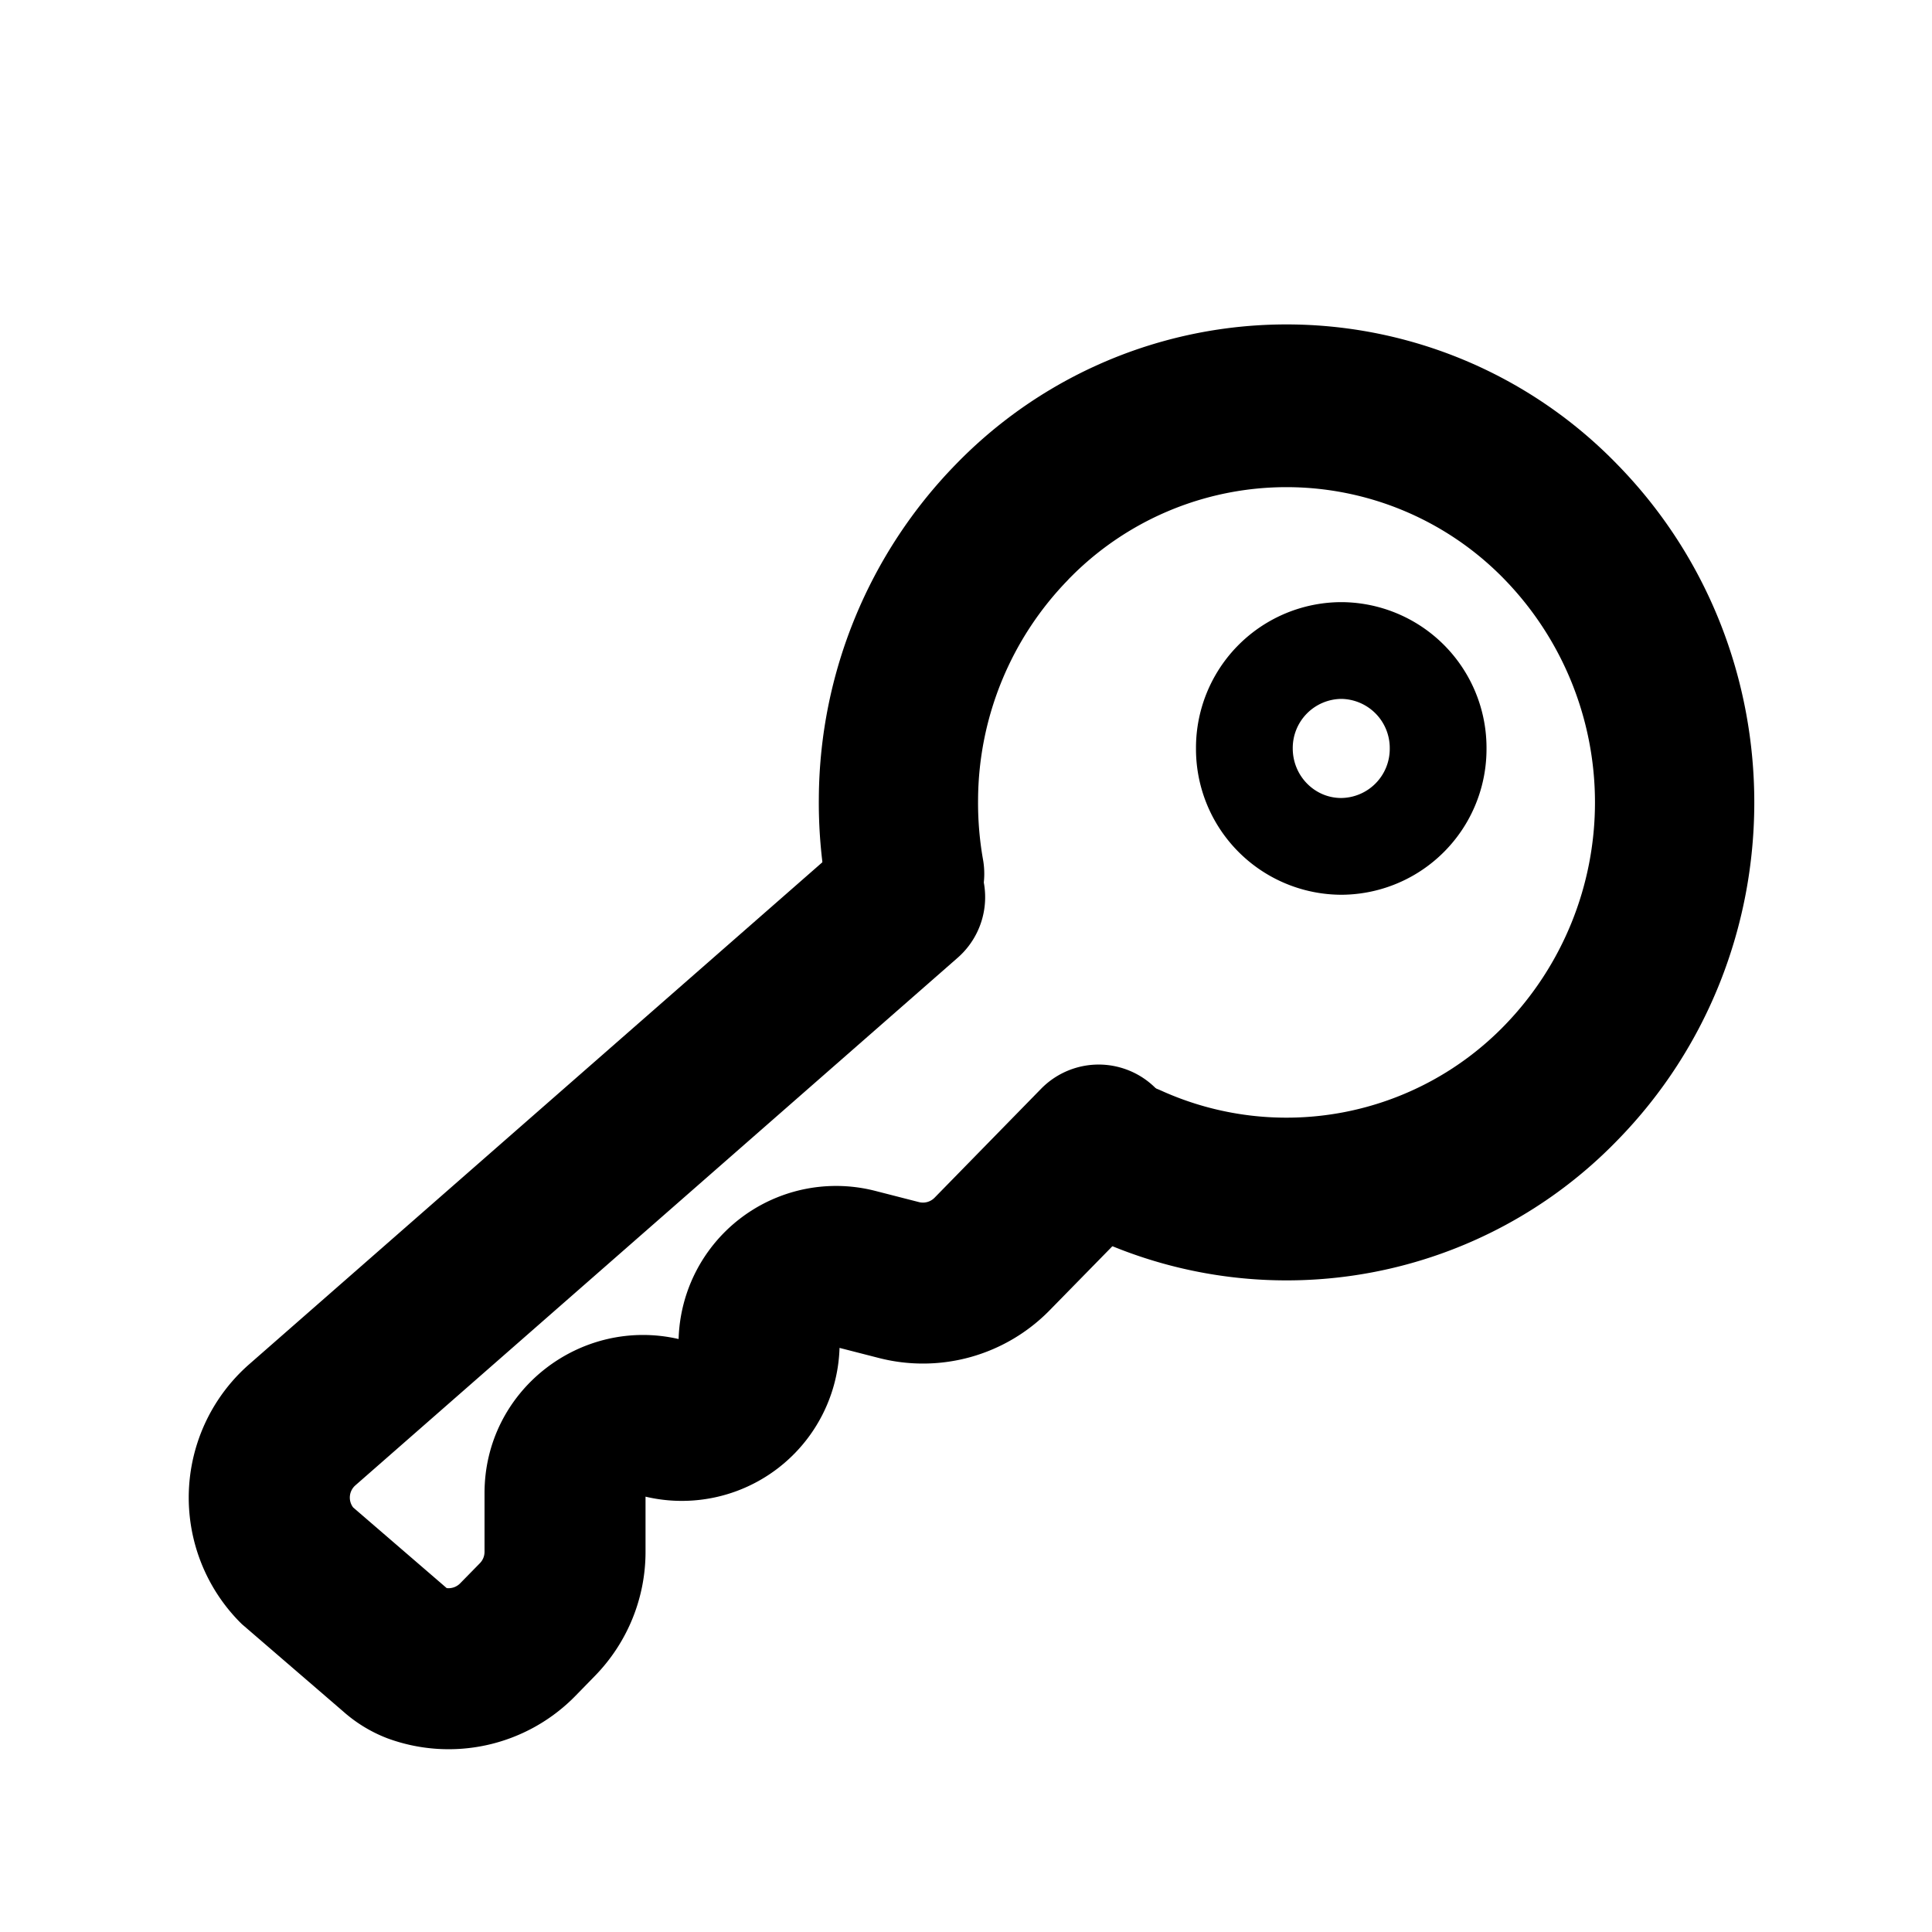
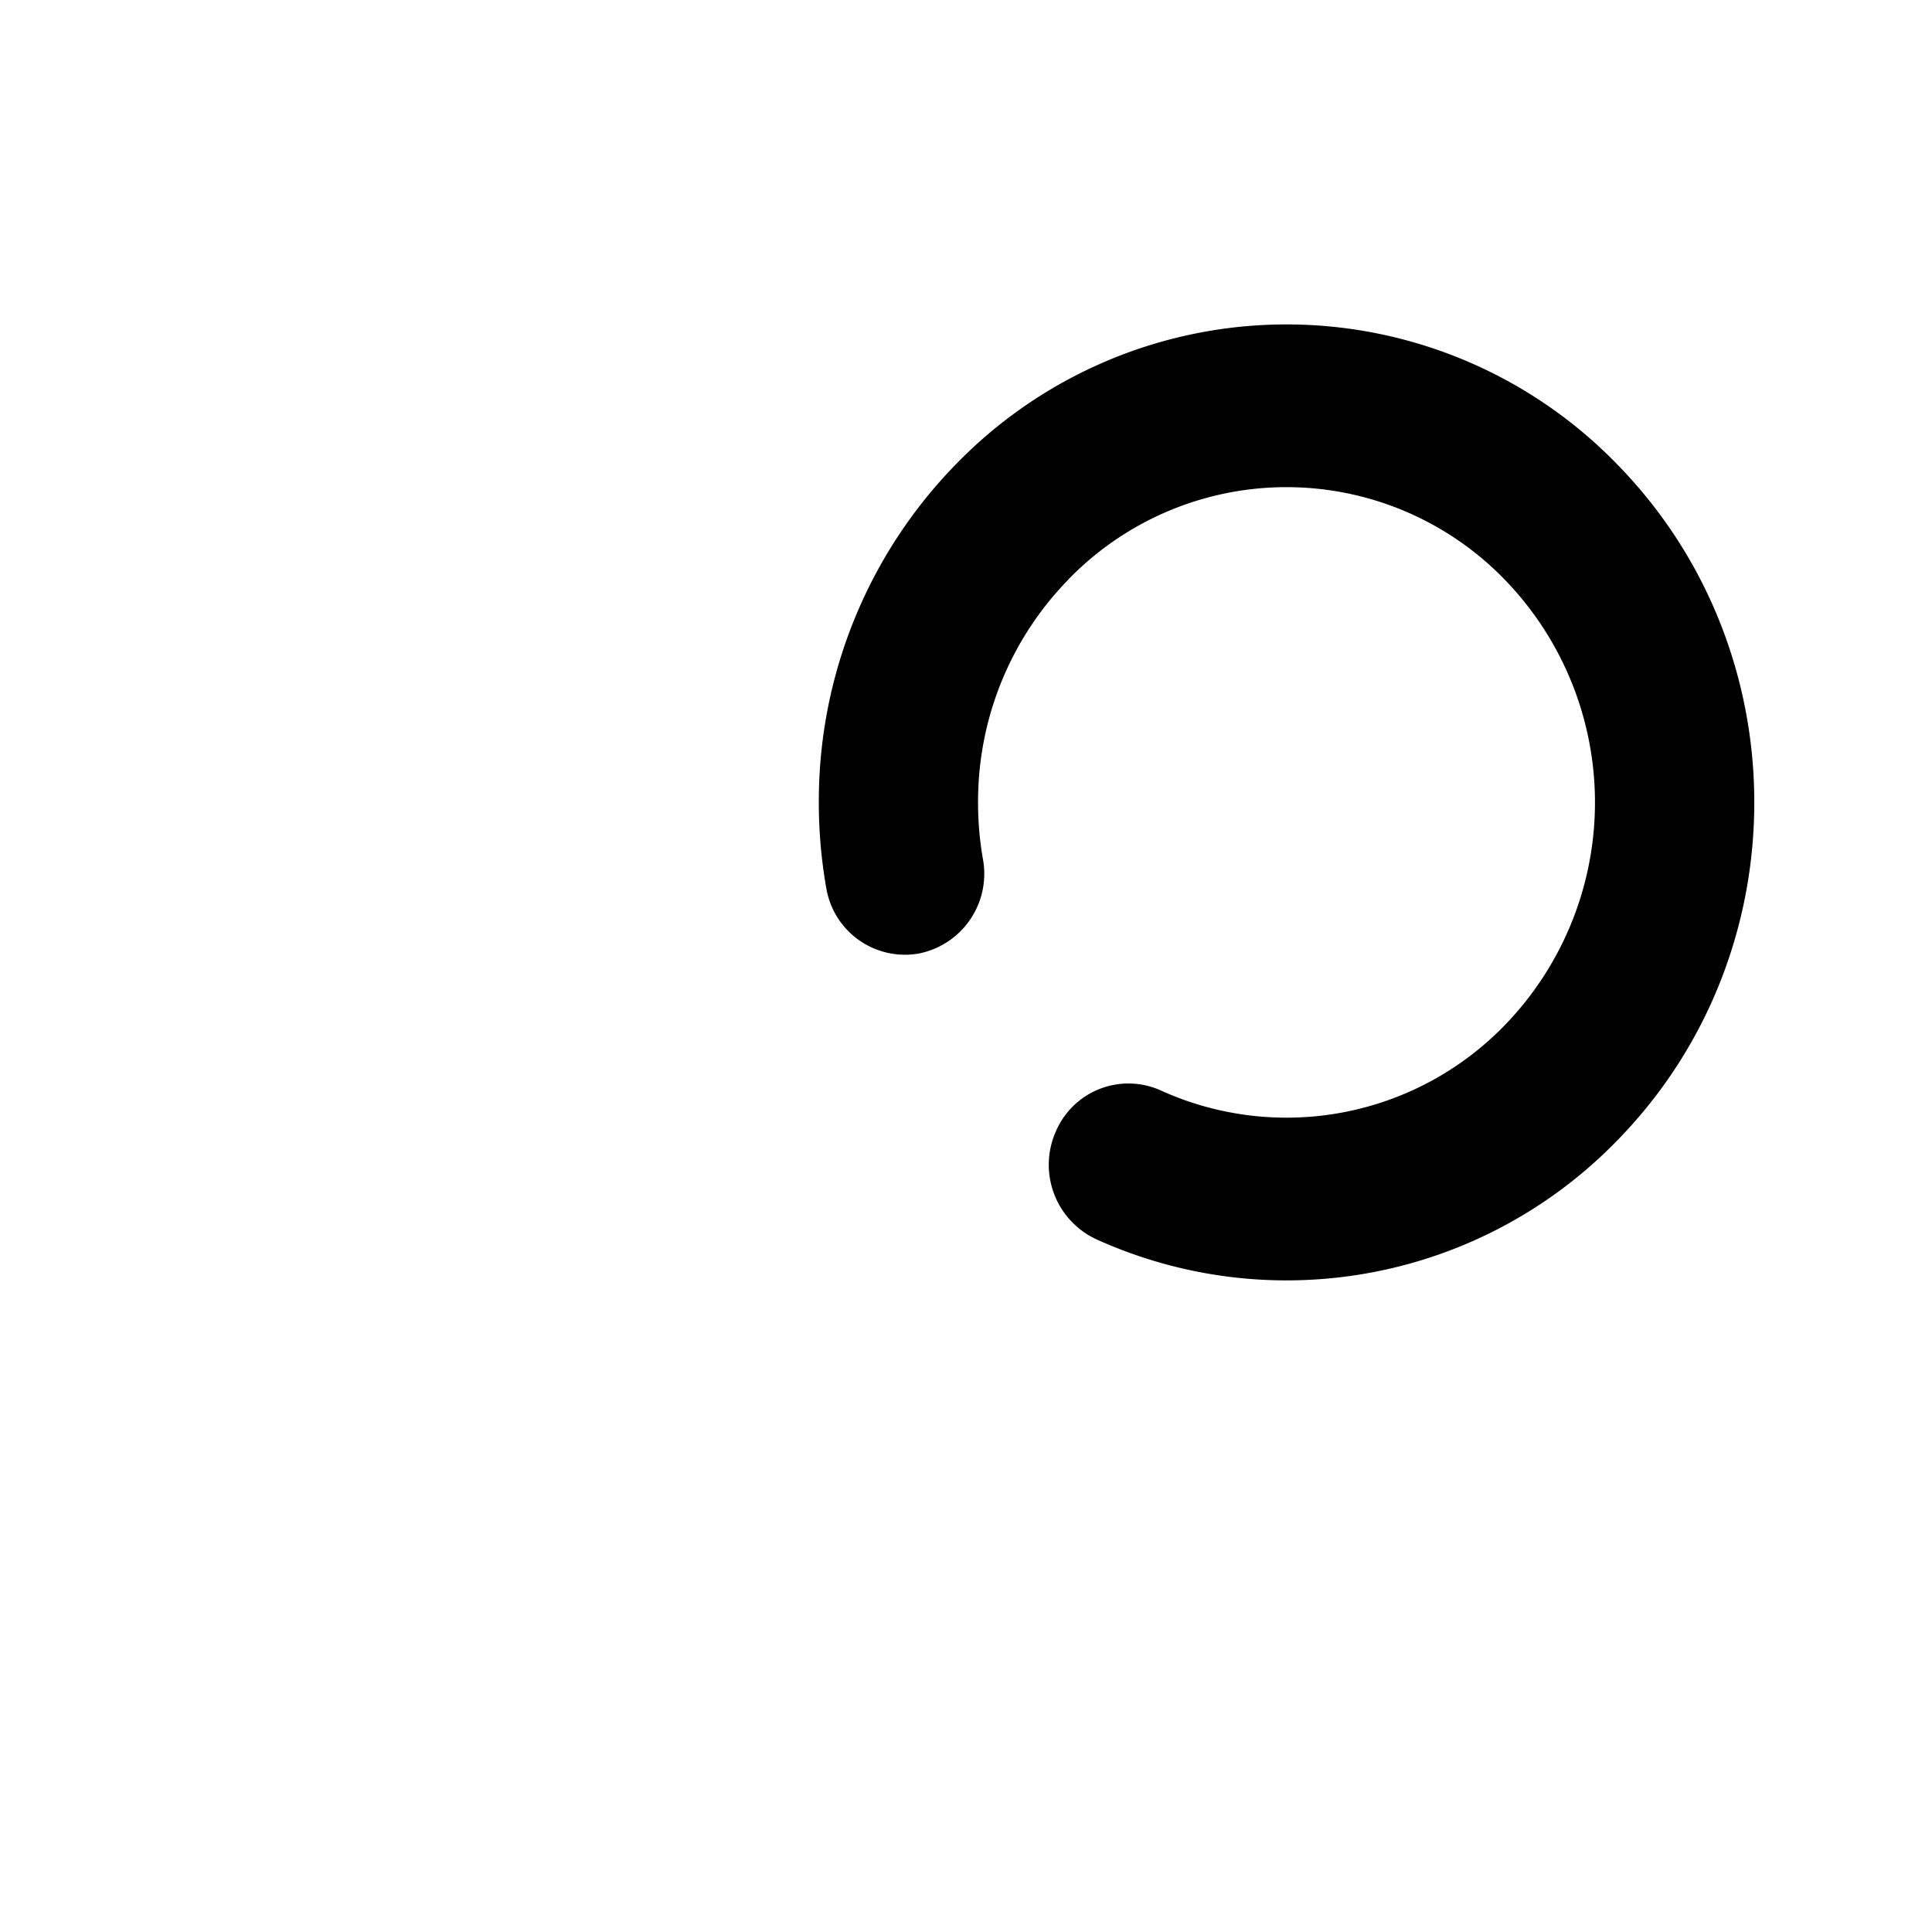
<svg xmlns="http://www.w3.org/2000/svg" width="24" height="24" viewBox="0 0 24 24">
  <g class="key-outline">
    <g class="Vector">
      <path fill-rule="evenodd" d="M13.272 7.199a3.944 3.944 0 0 0-1.122 2.726c-.003.25.017.499.06.745a1.01 1.01 0 0 1-.796 1.175.991.991 0 0 1-1.15-.815 6.097 6.097 0 0 1-.092-1.128 5.988 5.988 0 0 1 1.701-4.133 5.723 5.723 0 0 1 8.217 0c2.27 2.32 2.27 6.079 0 8.398a5.723 5.723 0 0 1-6.475 1.226 1.02 1.02 0 0 1-.5-1.335.98.98 0 0 1 1.305-.512 3.774 3.774 0 0 0 4.271-.809 3.977 3.977 0 0 0 0-5.538 3.774 3.774 0 0 0-5.42 0Z" clip-rule="evenodd" />
-       <path fill-rule="evenodd" d="M18.466 9.297a1.81 1.81 0 0 1-1.805 1.818 1.811 1.811 0 0 1-1.804-1.818 1.81 1.81 0 0 1 1.805-1.817 1.81 1.81 0 0 1 1.804 1.817Zm-1.805.616a.61.61 0 0 0 .603-.616.61.61 0 0 0-.602-.615.61.61 0 0 0-.603.615c0 .34.27.616.602.616Zm-4.671.573a1 1 0 0 1-.094 1.412l-7.482 6.554a.202.202 0 0 0-.027.274l1.162 1.002a.202.202 0 0 0 .168-.06l.244-.249a.202.202 0 0 0 .058-.141v-.73c0-1.275 1.193-2.194 2.411-1.914a1.957 1.957 0 0 1 2.44-1.841l.546.14a.202.202 0 0 0 .194-.055l1.323-1.353a1 1 0 0 1 1.43 1.4l-1.323 1.351a2.202 2.202 0 0 1-2.12.594l-.491-.126a1.96 1.96 0 0 1-2.41 1.848v.686c0 .576-.226 1.128-.628 1.54l-.244.25a2.202 2.202 0 0 1-2.334.526 1.79 1.79 0 0 1-.55-.334l-1.26-1.086-.03-.03a2.202 2.202 0 0 1 .123-3.197l7.483-6.554a1 1 0 0 1 1.41.093Z" clip-rule="evenodd" />
    </g>
  </g>
</svg>